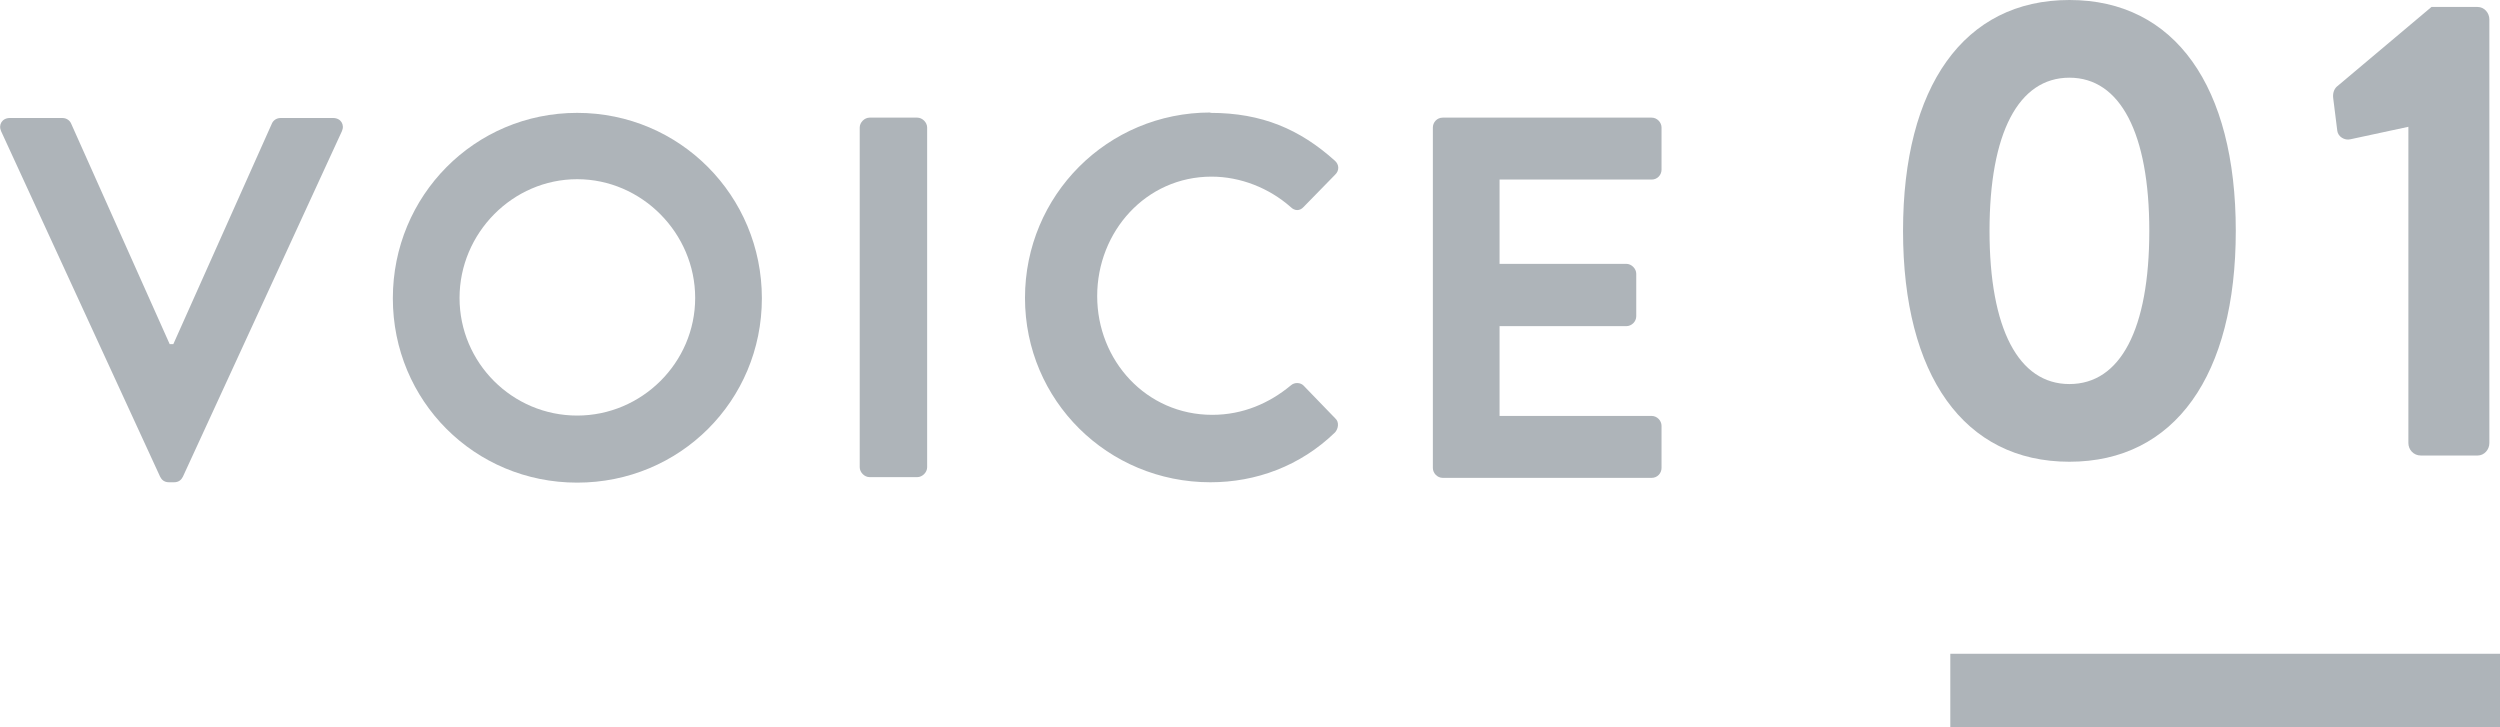
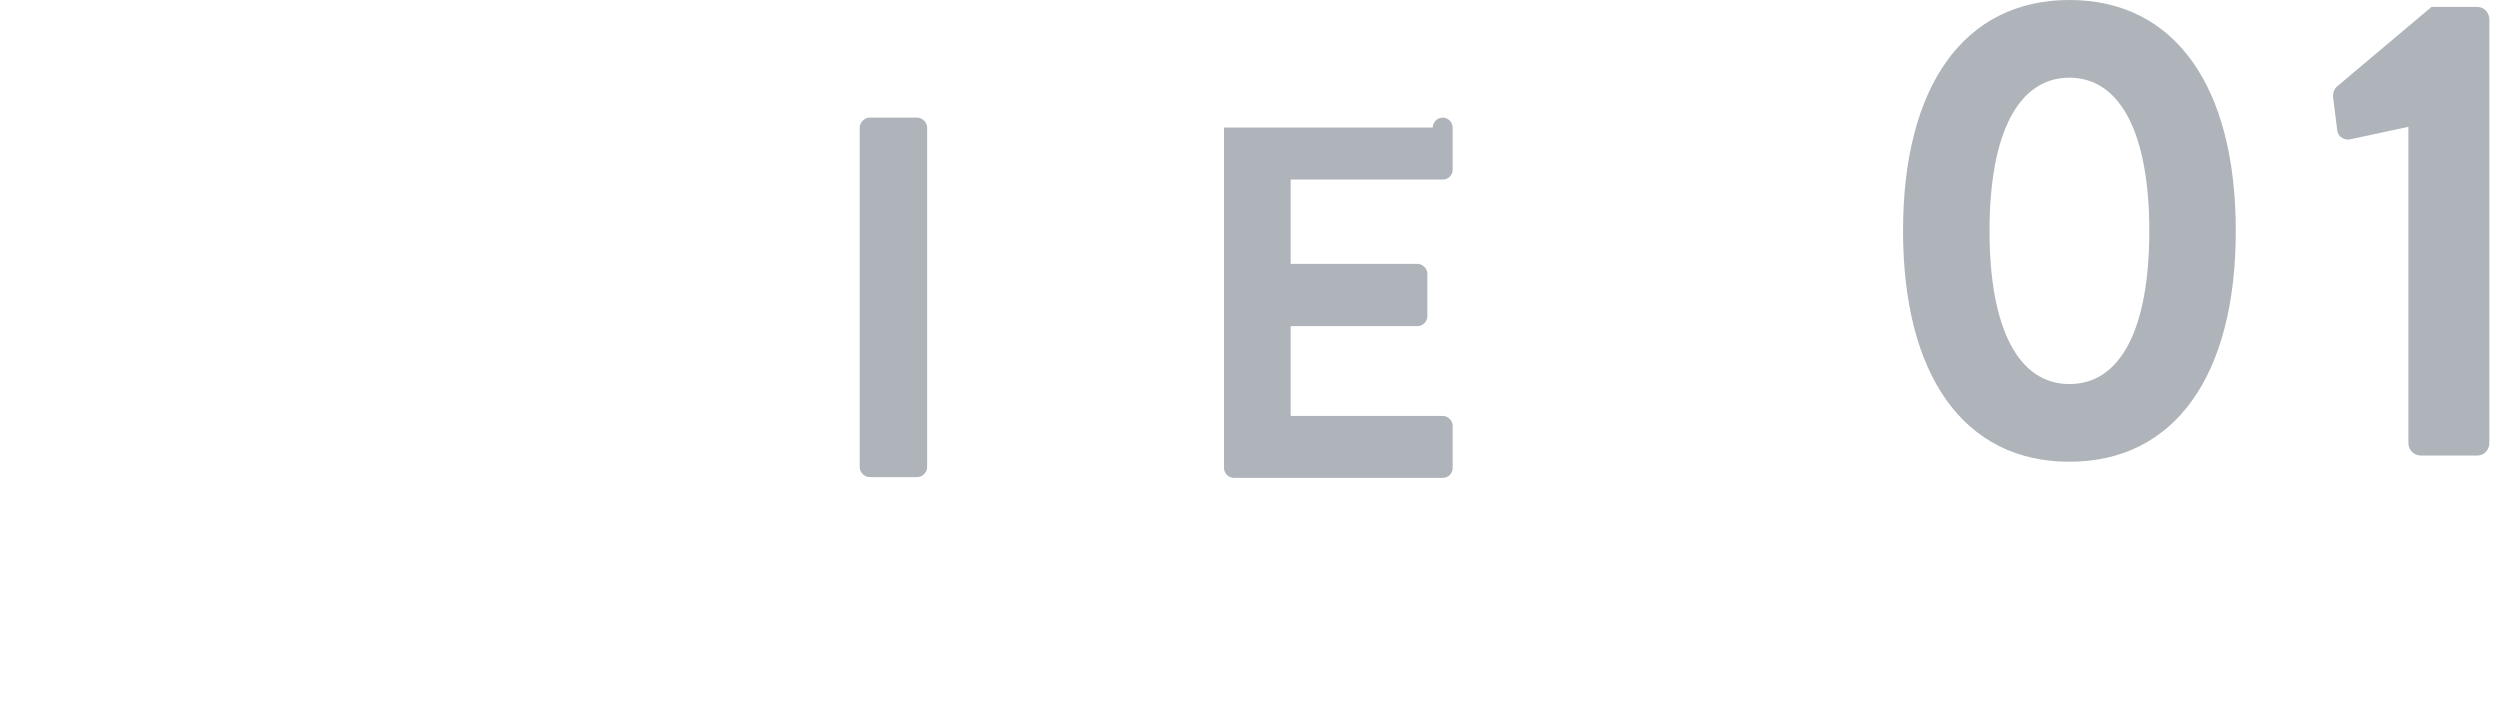
<svg xmlns="http://www.w3.org/2000/svg" id="_レイヤー_2" viewBox="0 0 68.22 19.84">
  <defs>
    <style>.cls-1{fill:#aeb4b9;}</style>
  </defs>
  <g id="design">
    <g>
      <g>
-         <path class="cls-1" d="m.03,3.58c-.08-.18.03-.36.24-.36h1.43c.13,0,.21.08.24.15l2.69,6.02h.1l2.69-6.02c.03-.07.11-.15.24-.15h1.43c.21,0,.32.18.24.36l-4.34,9.43c-.04.08-.11.15-.24.15h-.14c-.13,0-.2-.07-.24-.15L.03,3.58Z" />
-         <path class="cls-1" d="m15.75,3.08c2.8,0,5.04,2.26,5.04,5.06s-2.24,5.03-5.04,5.03-5.03-2.23-5.03-5.03,2.23-5.06,5.03-5.06Zm0,8.26c1.76,0,3.22-1.44,3.22-3.21s-1.46-3.24-3.22-3.24-3.21,1.47-3.21,3.24,1.44,3.21,3.21,3.21Z" />
        <path class="cls-1" d="m23.46,3.48c0-.14.13-.27.27-.27h1.3c.14,0,.27.13.27.27v9.27c0,.14-.13.27-.27.27h-1.3c-.14,0-.27-.13-.27-.27V3.48Z" />
-         <path class="cls-1" d="m33.03,3.08c1.41,0,2.44.45,3.39,1.3.13.11.13.28.01.39l-.86.88c-.1.11-.24.11-.35,0-.59-.52-1.37-.83-2.16-.83-1.79,0-3.12,1.5-3.12,3.26s1.34,3.24,3.14,3.24c.84,0,1.56-.32,2.14-.8.11-.1.27-.08.35,0l.87.9c.11.1.08.28-.01.38-.95.92-2.16,1.36-3.4,1.36-2.8,0-5.06-2.23-5.06-5.03s2.25-5.06,5.06-5.06Z" />
-         <path class="cls-1" d="m39.1,3.48c0-.14.11-.27.27-.27h5.7c.15,0,.27.13.27.27v1.15c0,.14-.11.27-.27.27h-4.15v2.3h3.46c.14,0,.27.13.27.27v1.16c0,.15-.13.27-.27.27h-3.46v2.45h4.15c.15,0,.27.13.27.27v1.15c0,.14-.11.27-.27.27h-5.7c-.15,0-.27-.13-.27-.27V3.48Z" />
+         <path class="cls-1" d="m39.1,3.48c0-.14.11-.27.27-.27c.15,0,.27.13.27.27v1.15c0,.14-.11.27-.27.27h-4.15v2.3h3.46c.14,0,.27.13.27.27v1.16c0,.15-.13.27-.27.27h-3.46v2.45h4.15c.15,0,.27.13.27.27v1.15c0,.14-.11.27-.27.27h-5.7c-.15,0-.27-.13-.27-.27V3.48Z" />
        <path class="cls-1" d="m51.93,6.3c0-3.94,1.66-6.3,4.54-6.3s4.54,2.36,4.54,6.3-1.66,6.3-4.54,6.3-4.54-2.36-4.54-6.3Zm6.72,0c0-2.66-.79-4.18-2.18-4.18s-2.18,1.51-2.18,4.18.79,4.18,2.18,4.18,2.18-1.49,2.18-4.18Z" />
        <path class="cls-1" d="m65.72,3.46l-1.58.34c-.16.04-.34-.07-.36-.23l-.11-.88c-.02-.14.02-.25.09-.32l2.59-2.18h1.26c.18,0,.32.16.32.34v11.56c0,.18-.14.34-.32.34h-1.55c-.2,0-.34-.16-.34-.34V3.46Z" />
      </g>
-       <rect class="cls-1" x="53.22" y="17.84" width="15" height="2" />
    </g>
  </g>
</svg>